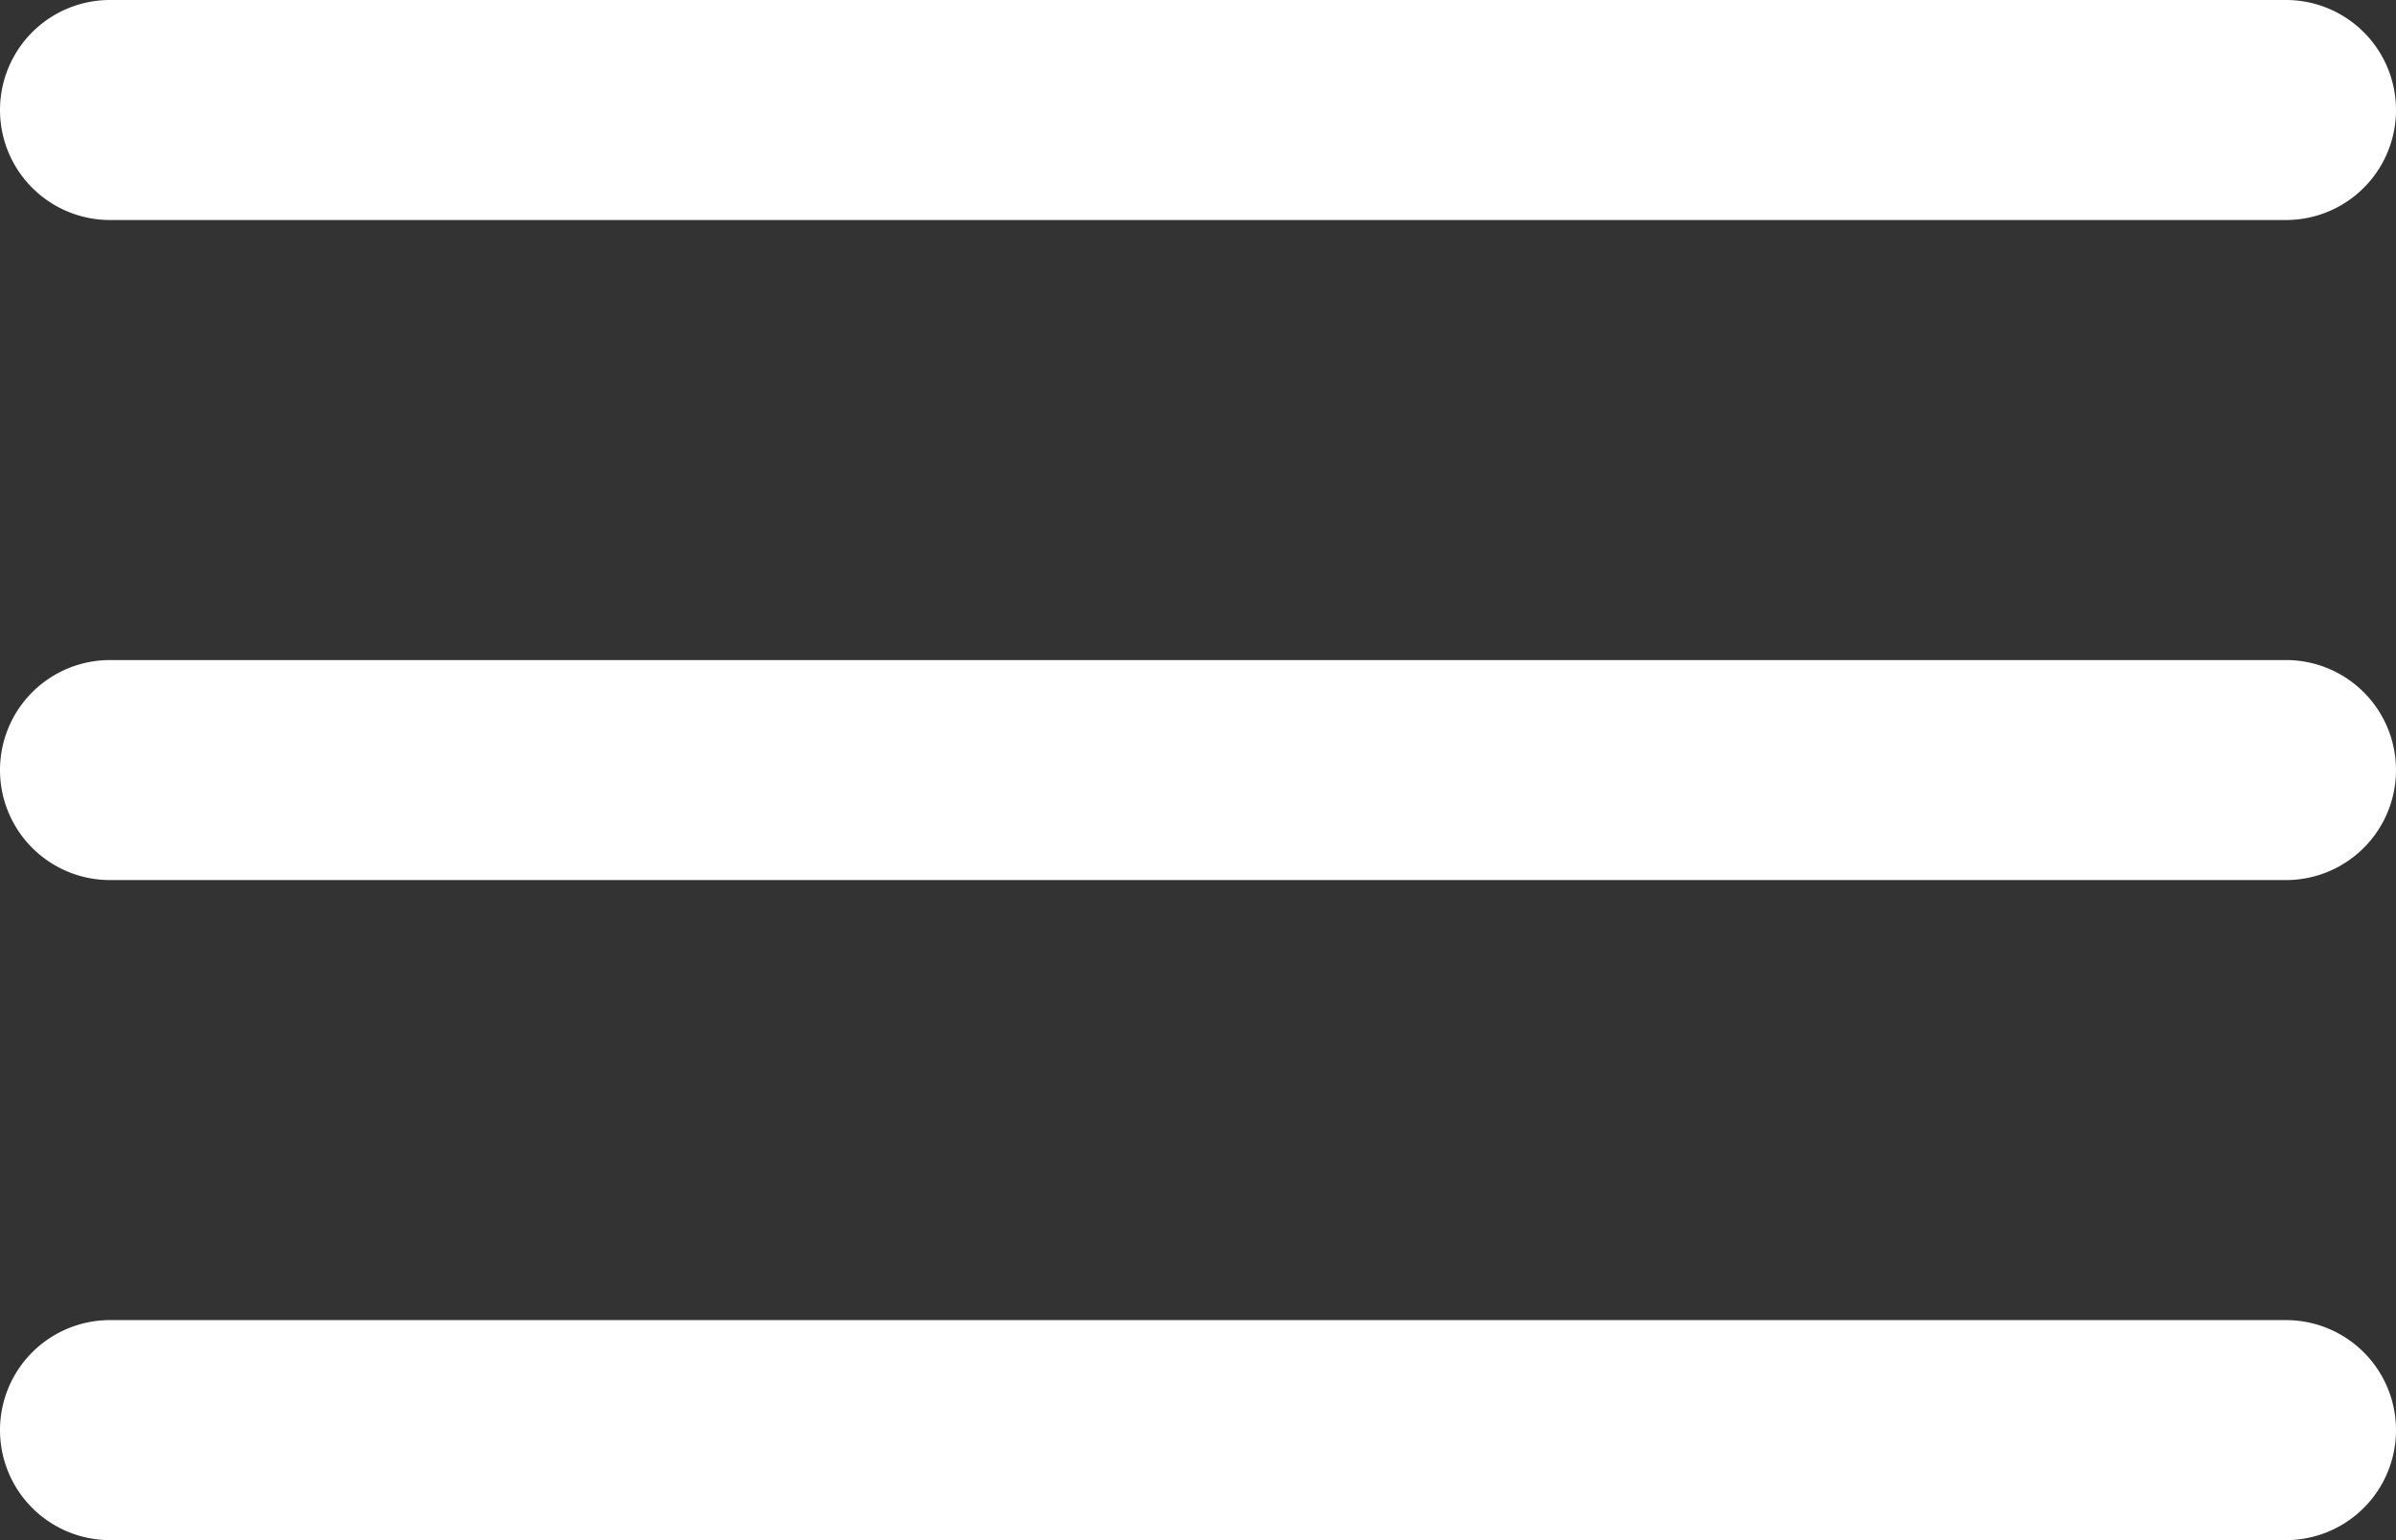
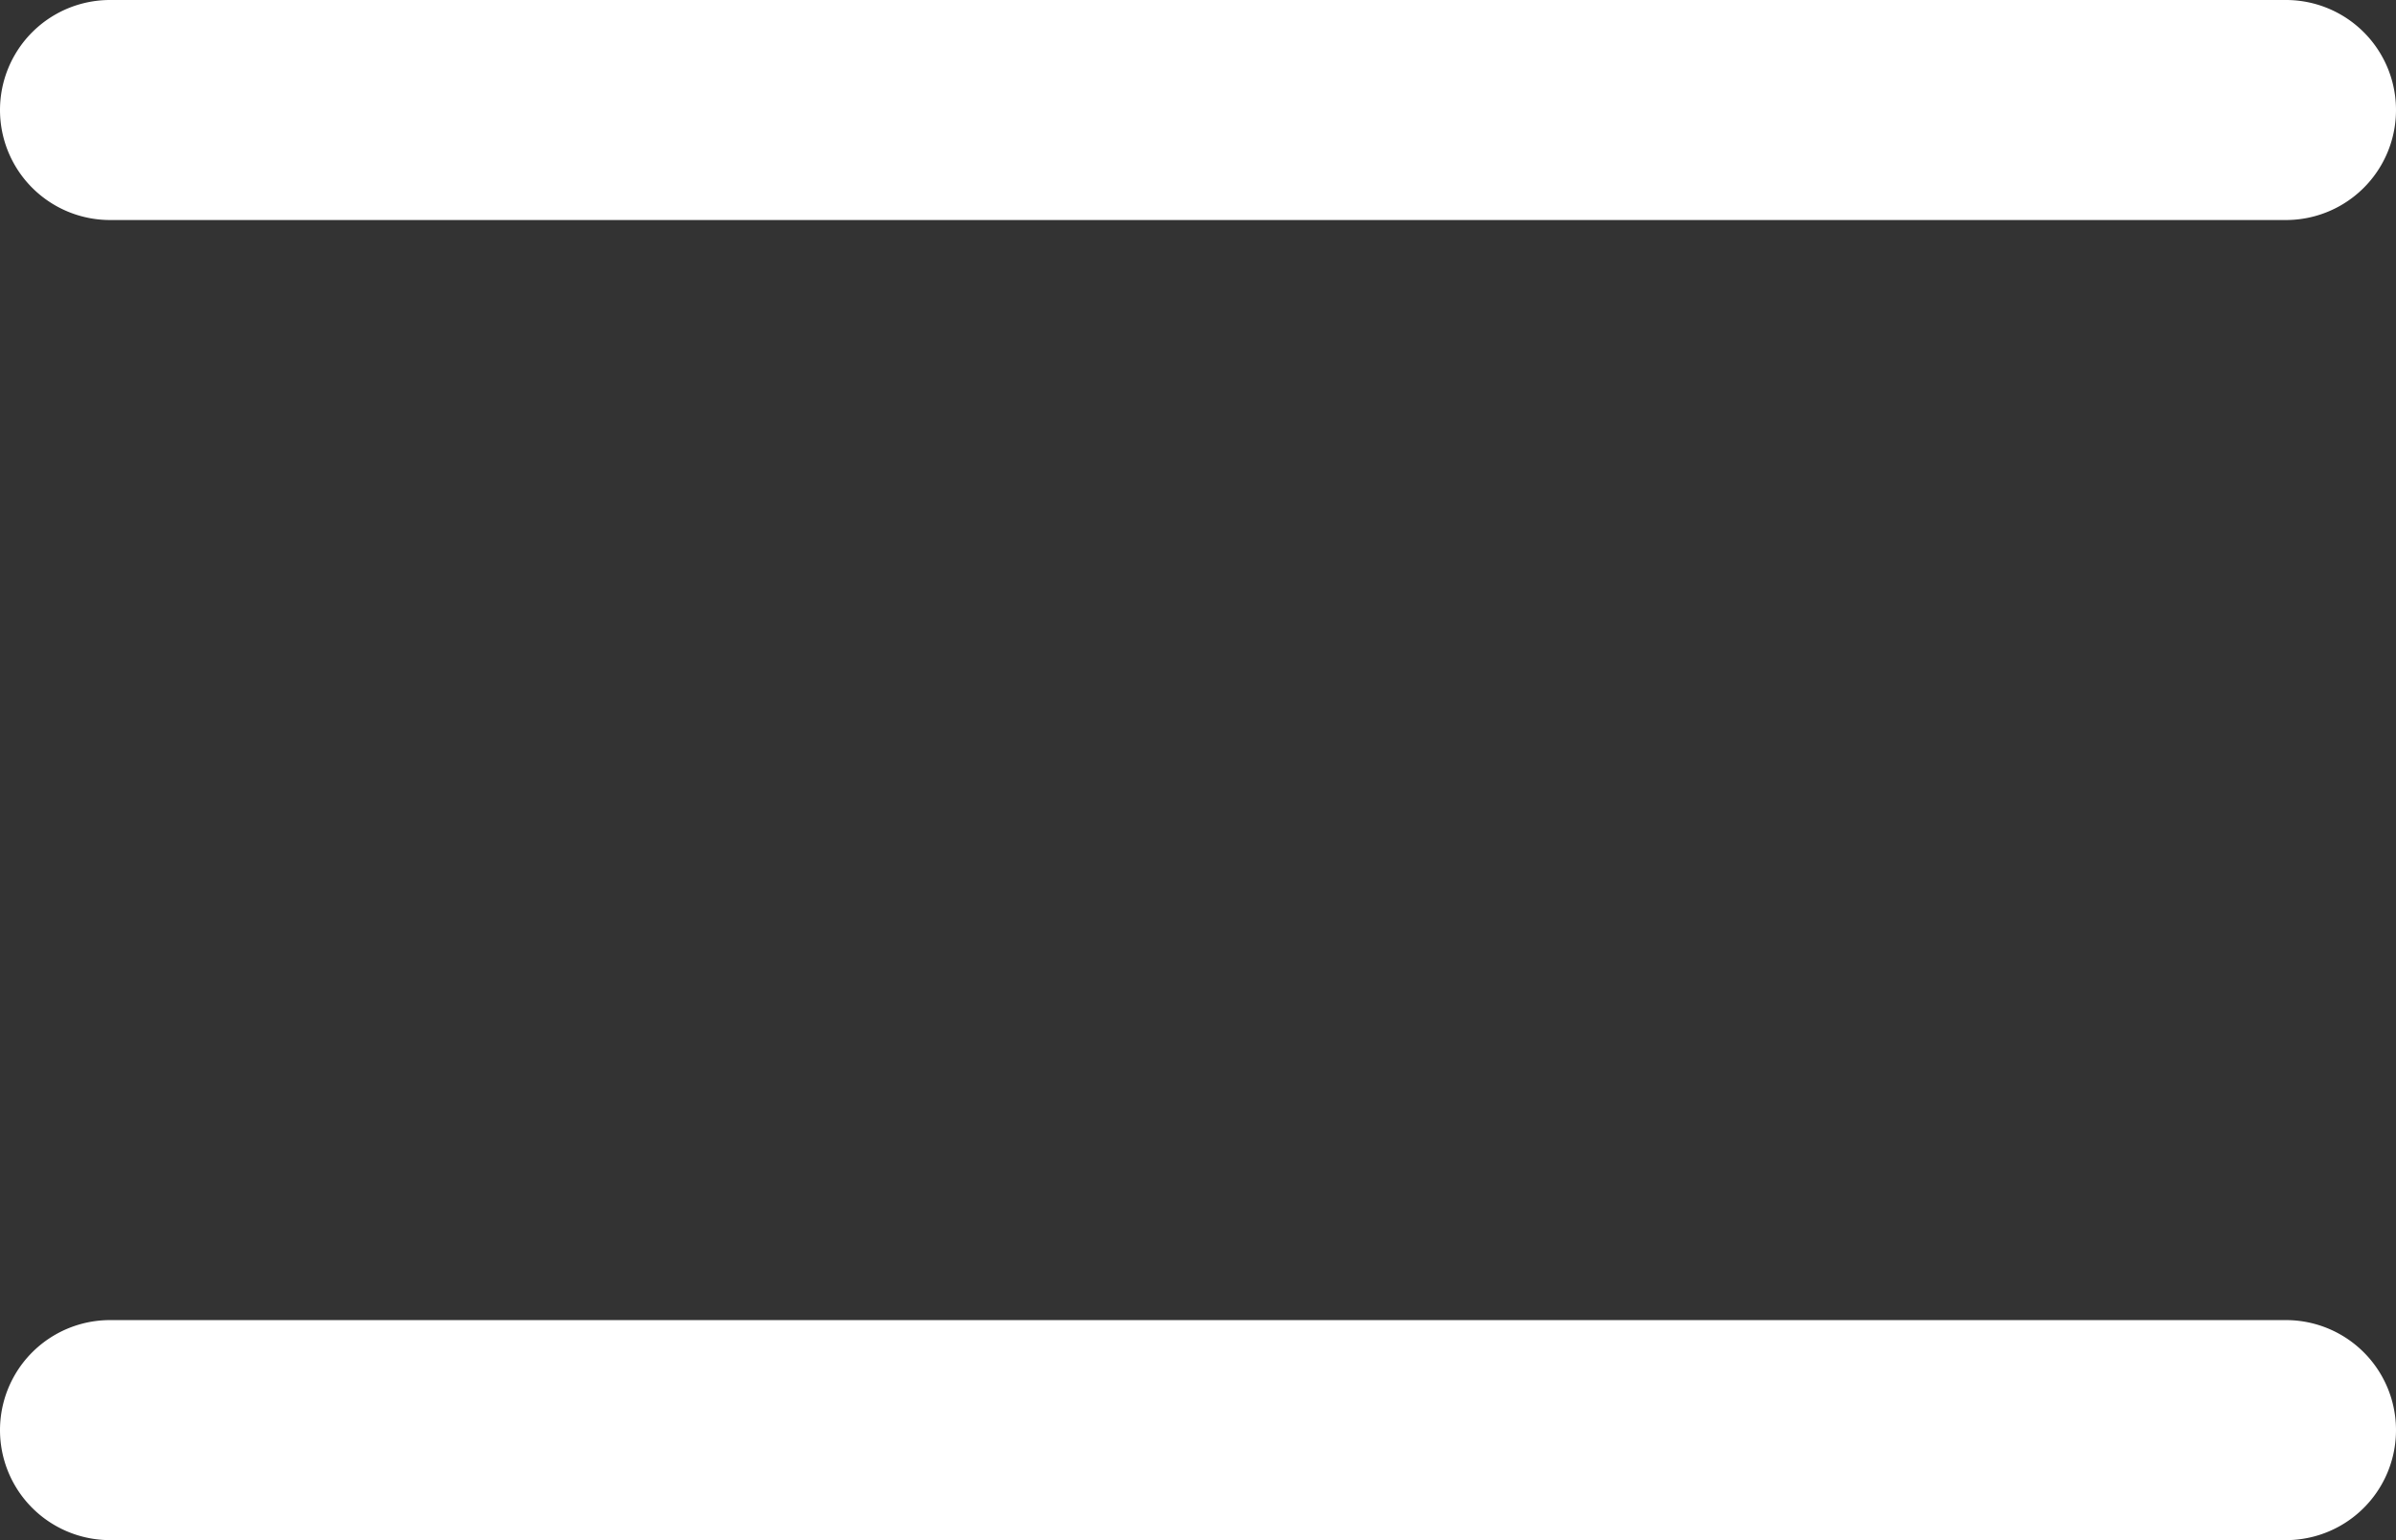
<svg xmlns="http://www.w3.org/2000/svg" viewBox="0 0 21.778 14">
  <rect x="0" y="0" width="21.778" height="14" fill="#333333" stroke="none" />
  <defs>
    <style>
      .a {
        fill: #fff;
      }
    </style>
  </defs>
  <g>
    <path class="a" d="M21,2H1.222a1,1,0,0,1,0-2H21a1,1,0,0,1,0,2Z" transform="translate(-0.222)" />
-     <path class="a" d="M21,8H1.222a1,1,0,0,1,0-2H21a1,1,0,0,1,0,2Z" transform="translate(-0.222)" />
    <path class="a" d="M21,14H1.222a1,1,0,0,1,0-2H21a1,1,0,0,1,0,2Z" transform="translate(-0.222)" />
  </g>
</svg>